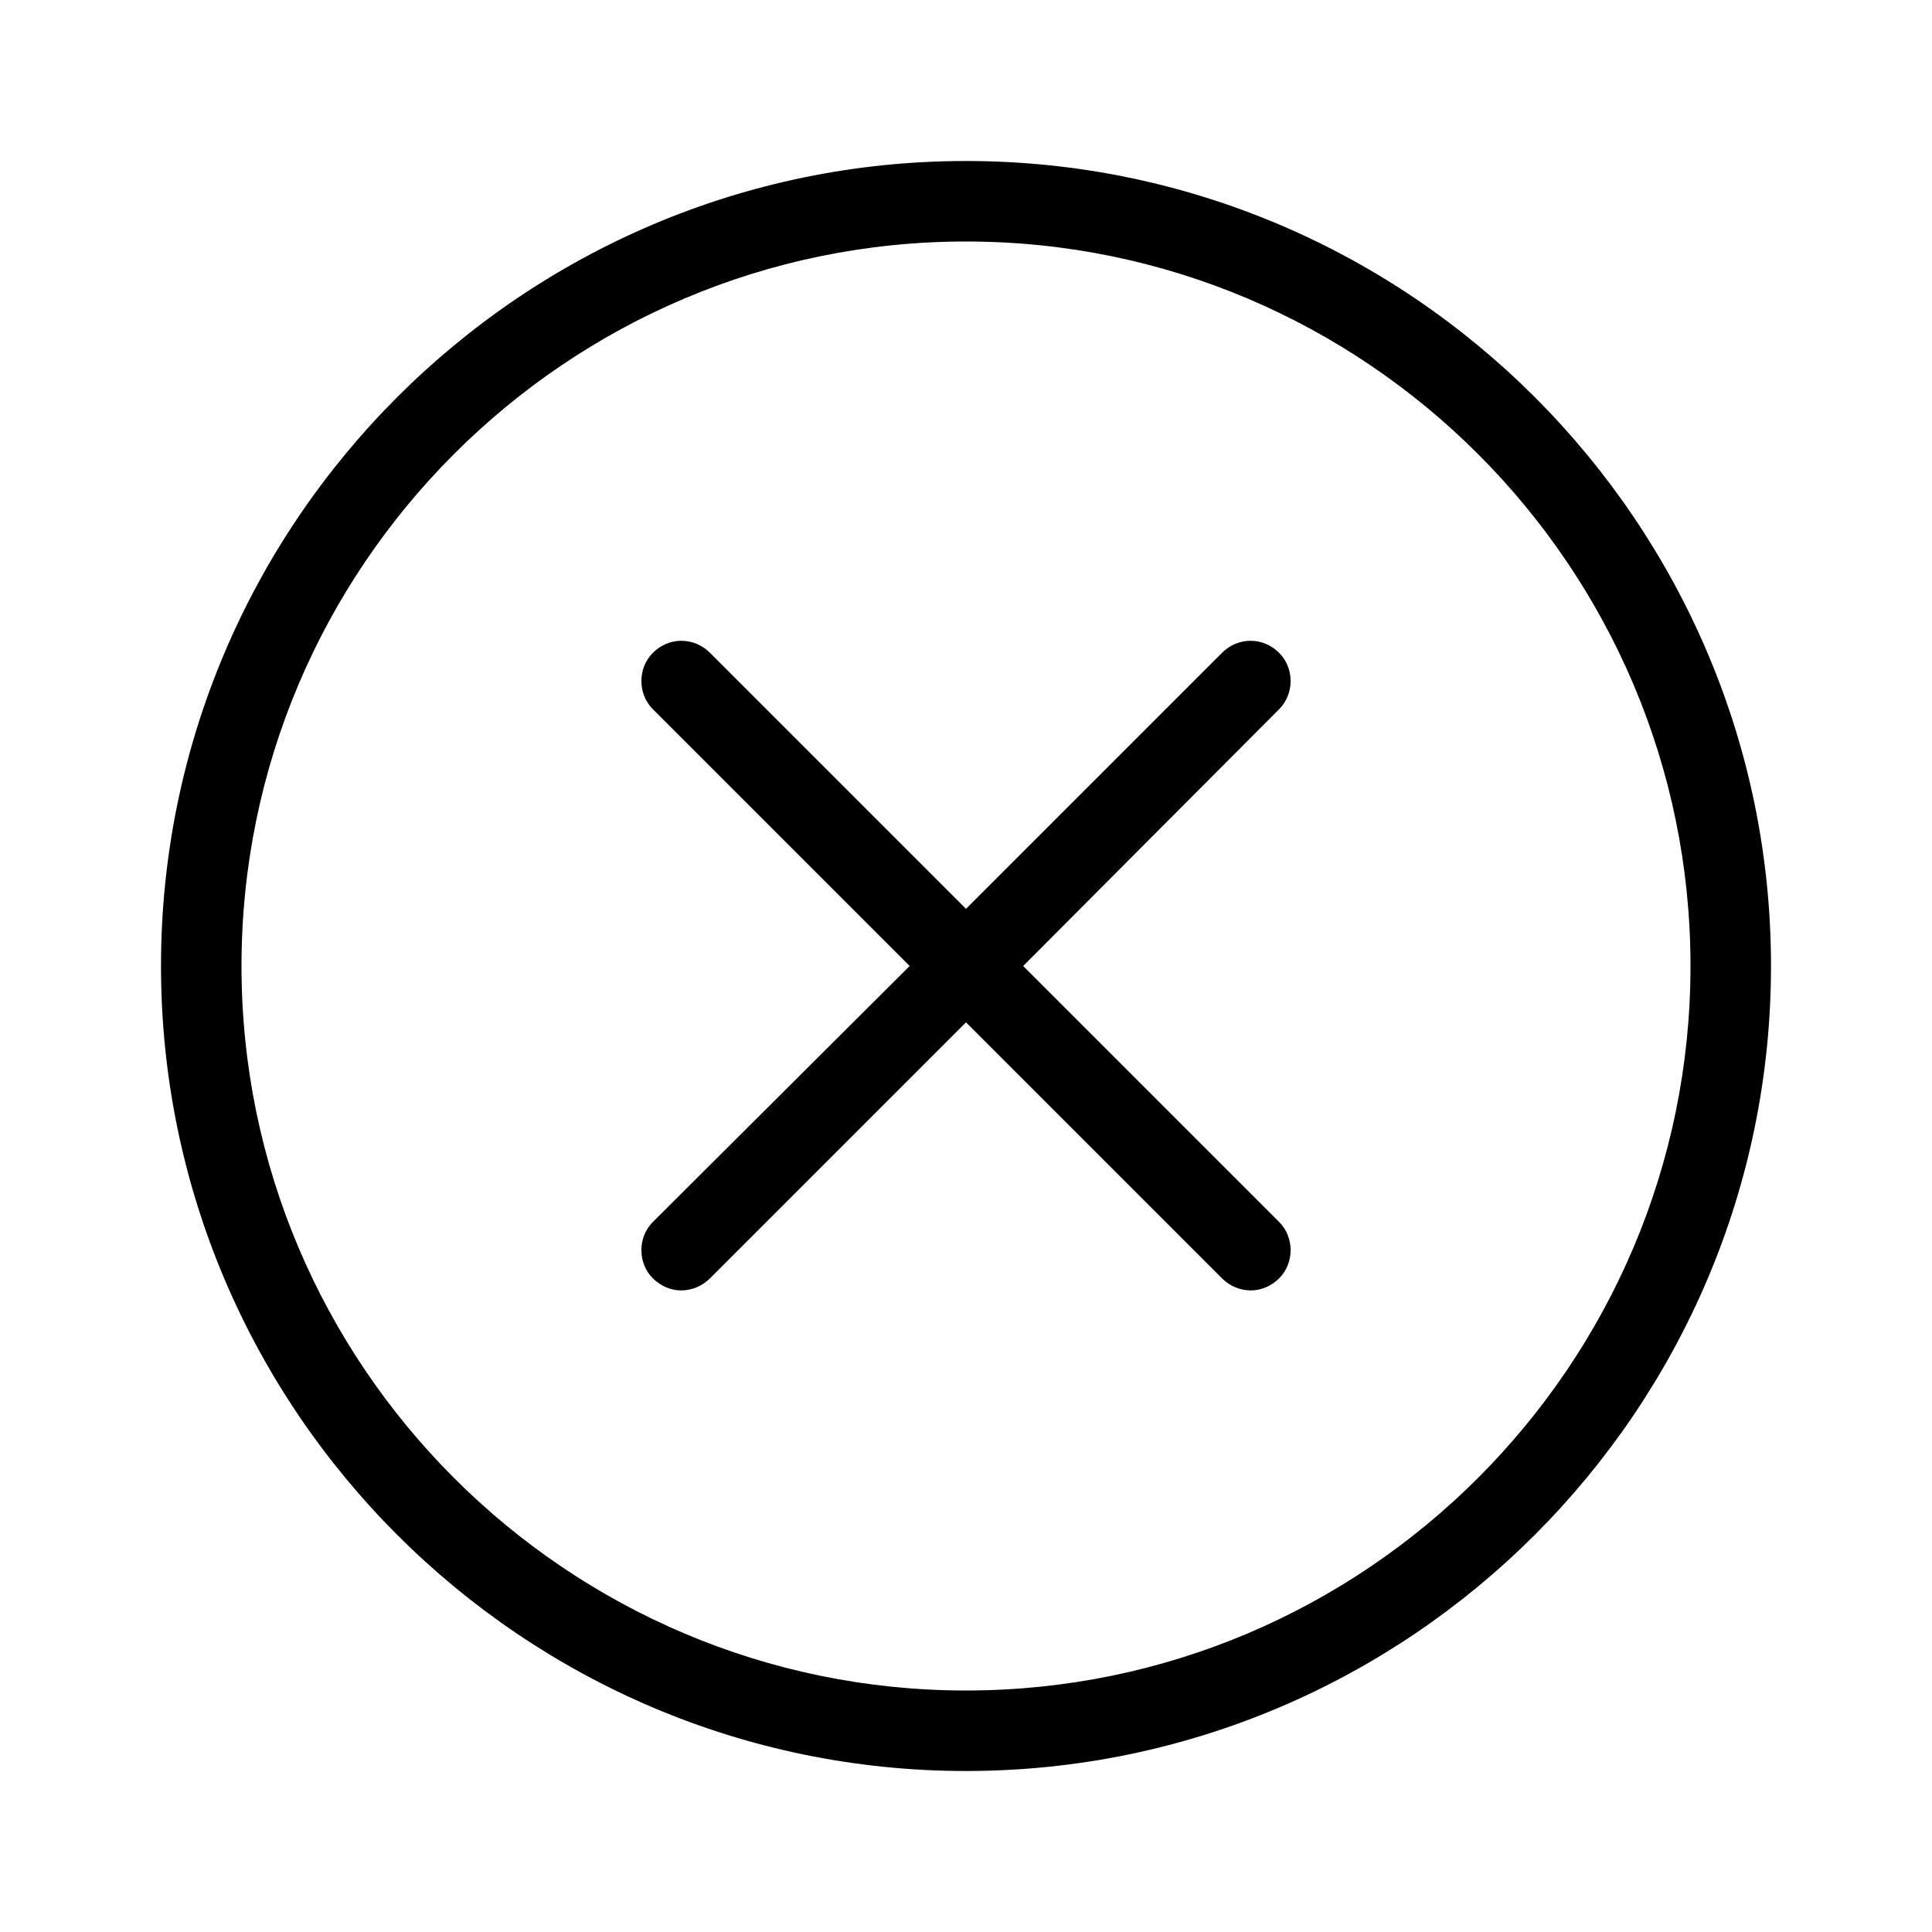
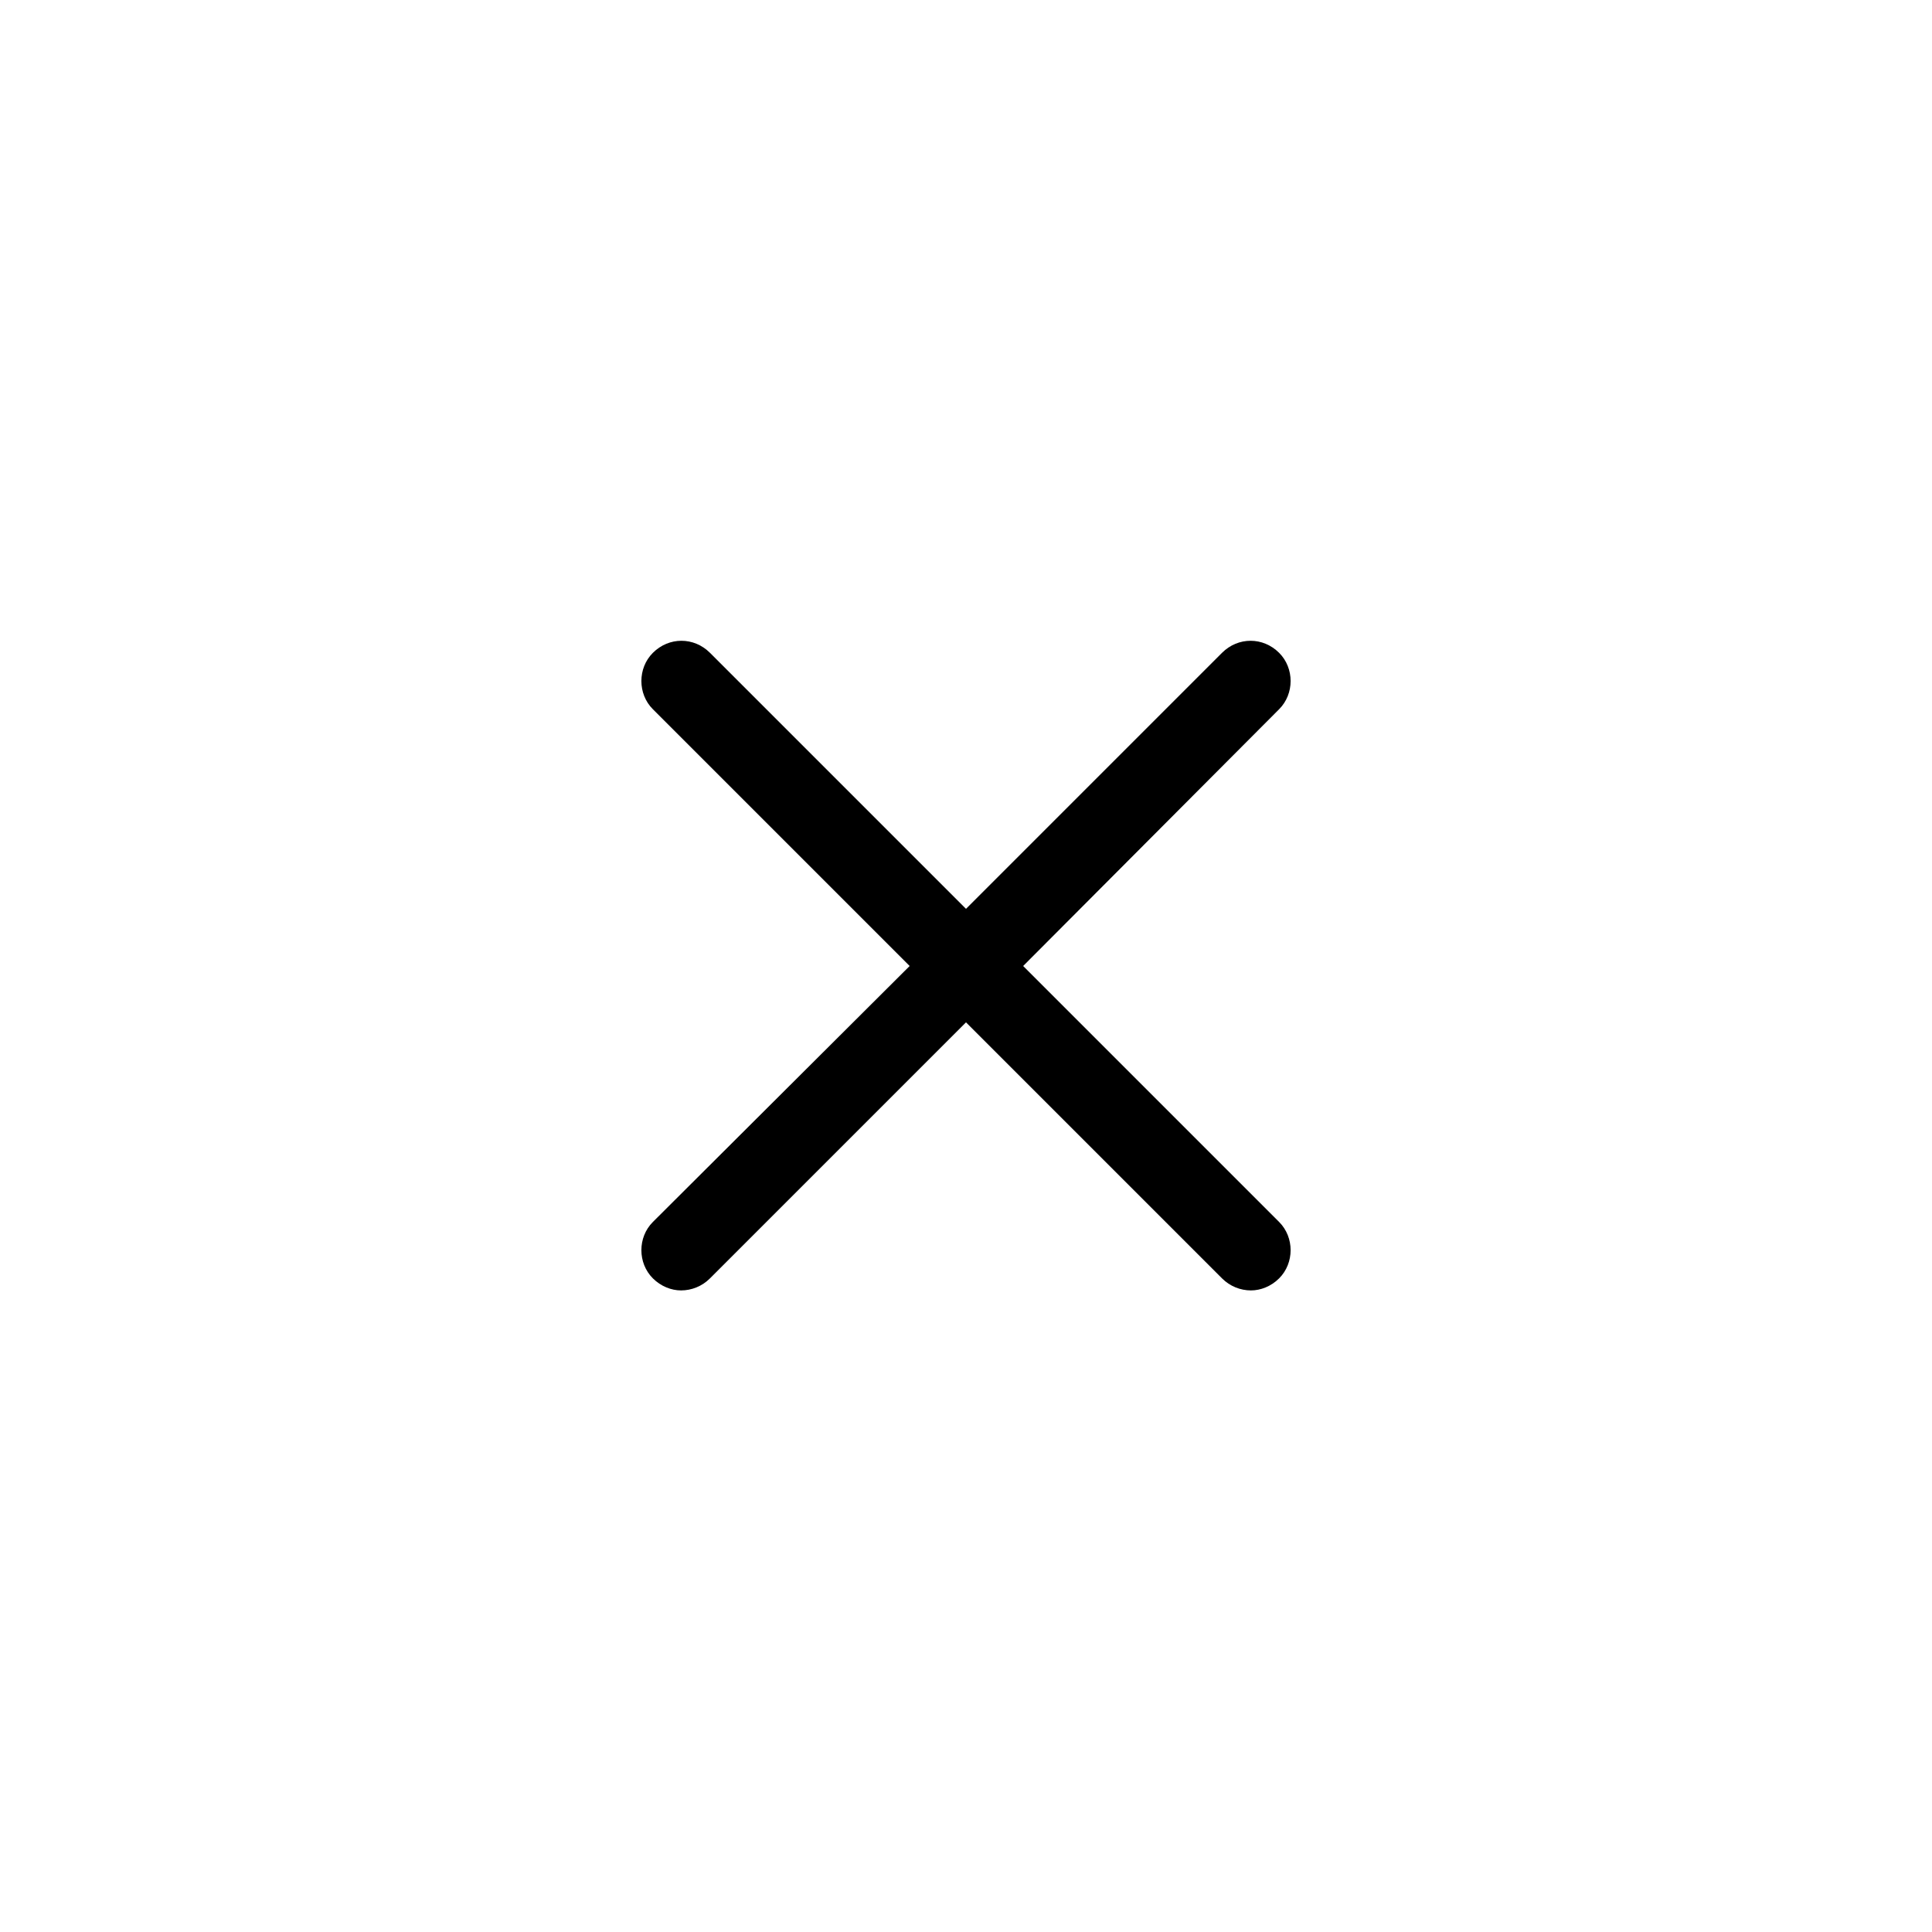
<svg xmlns="http://www.w3.org/2000/svg" viewBox="0 0 24 24">
-   <path d="M12,22c-5.51,0-10-4.49-10-10S6.49,2,12,2s10,4.49,10,10-4.49,10-10,10Zm0-19C7.04,3,3,7.04,3,12s4.04,9,9,9,9-4.04,9-9S16.96,3,12,3Z" />
  <path d="M15.89,15.18c.19,.19,.19,.51,0,.7-.1,.1-.23,.15-.35,.15-.13,0-.26-.05-.36-.15l-3.18-3.18-3.18,3.18c-.1,.1-.23,.15-.36,.15-.12,0-.25-.05-.35-.15-.19-.19-.19-.51,0-.7l3.19-3.18-3.19-3.19c-.19-.19-.19-.51,0-.7,.2-.2,.51-.2,.71,0l3.18,3.18,3.18-3.18c.2-.2,.51-.2,.71,0,.19,.19,.19,.51,0,.7l-3.18,3.19,3.18,3.18Z" />
</svg>